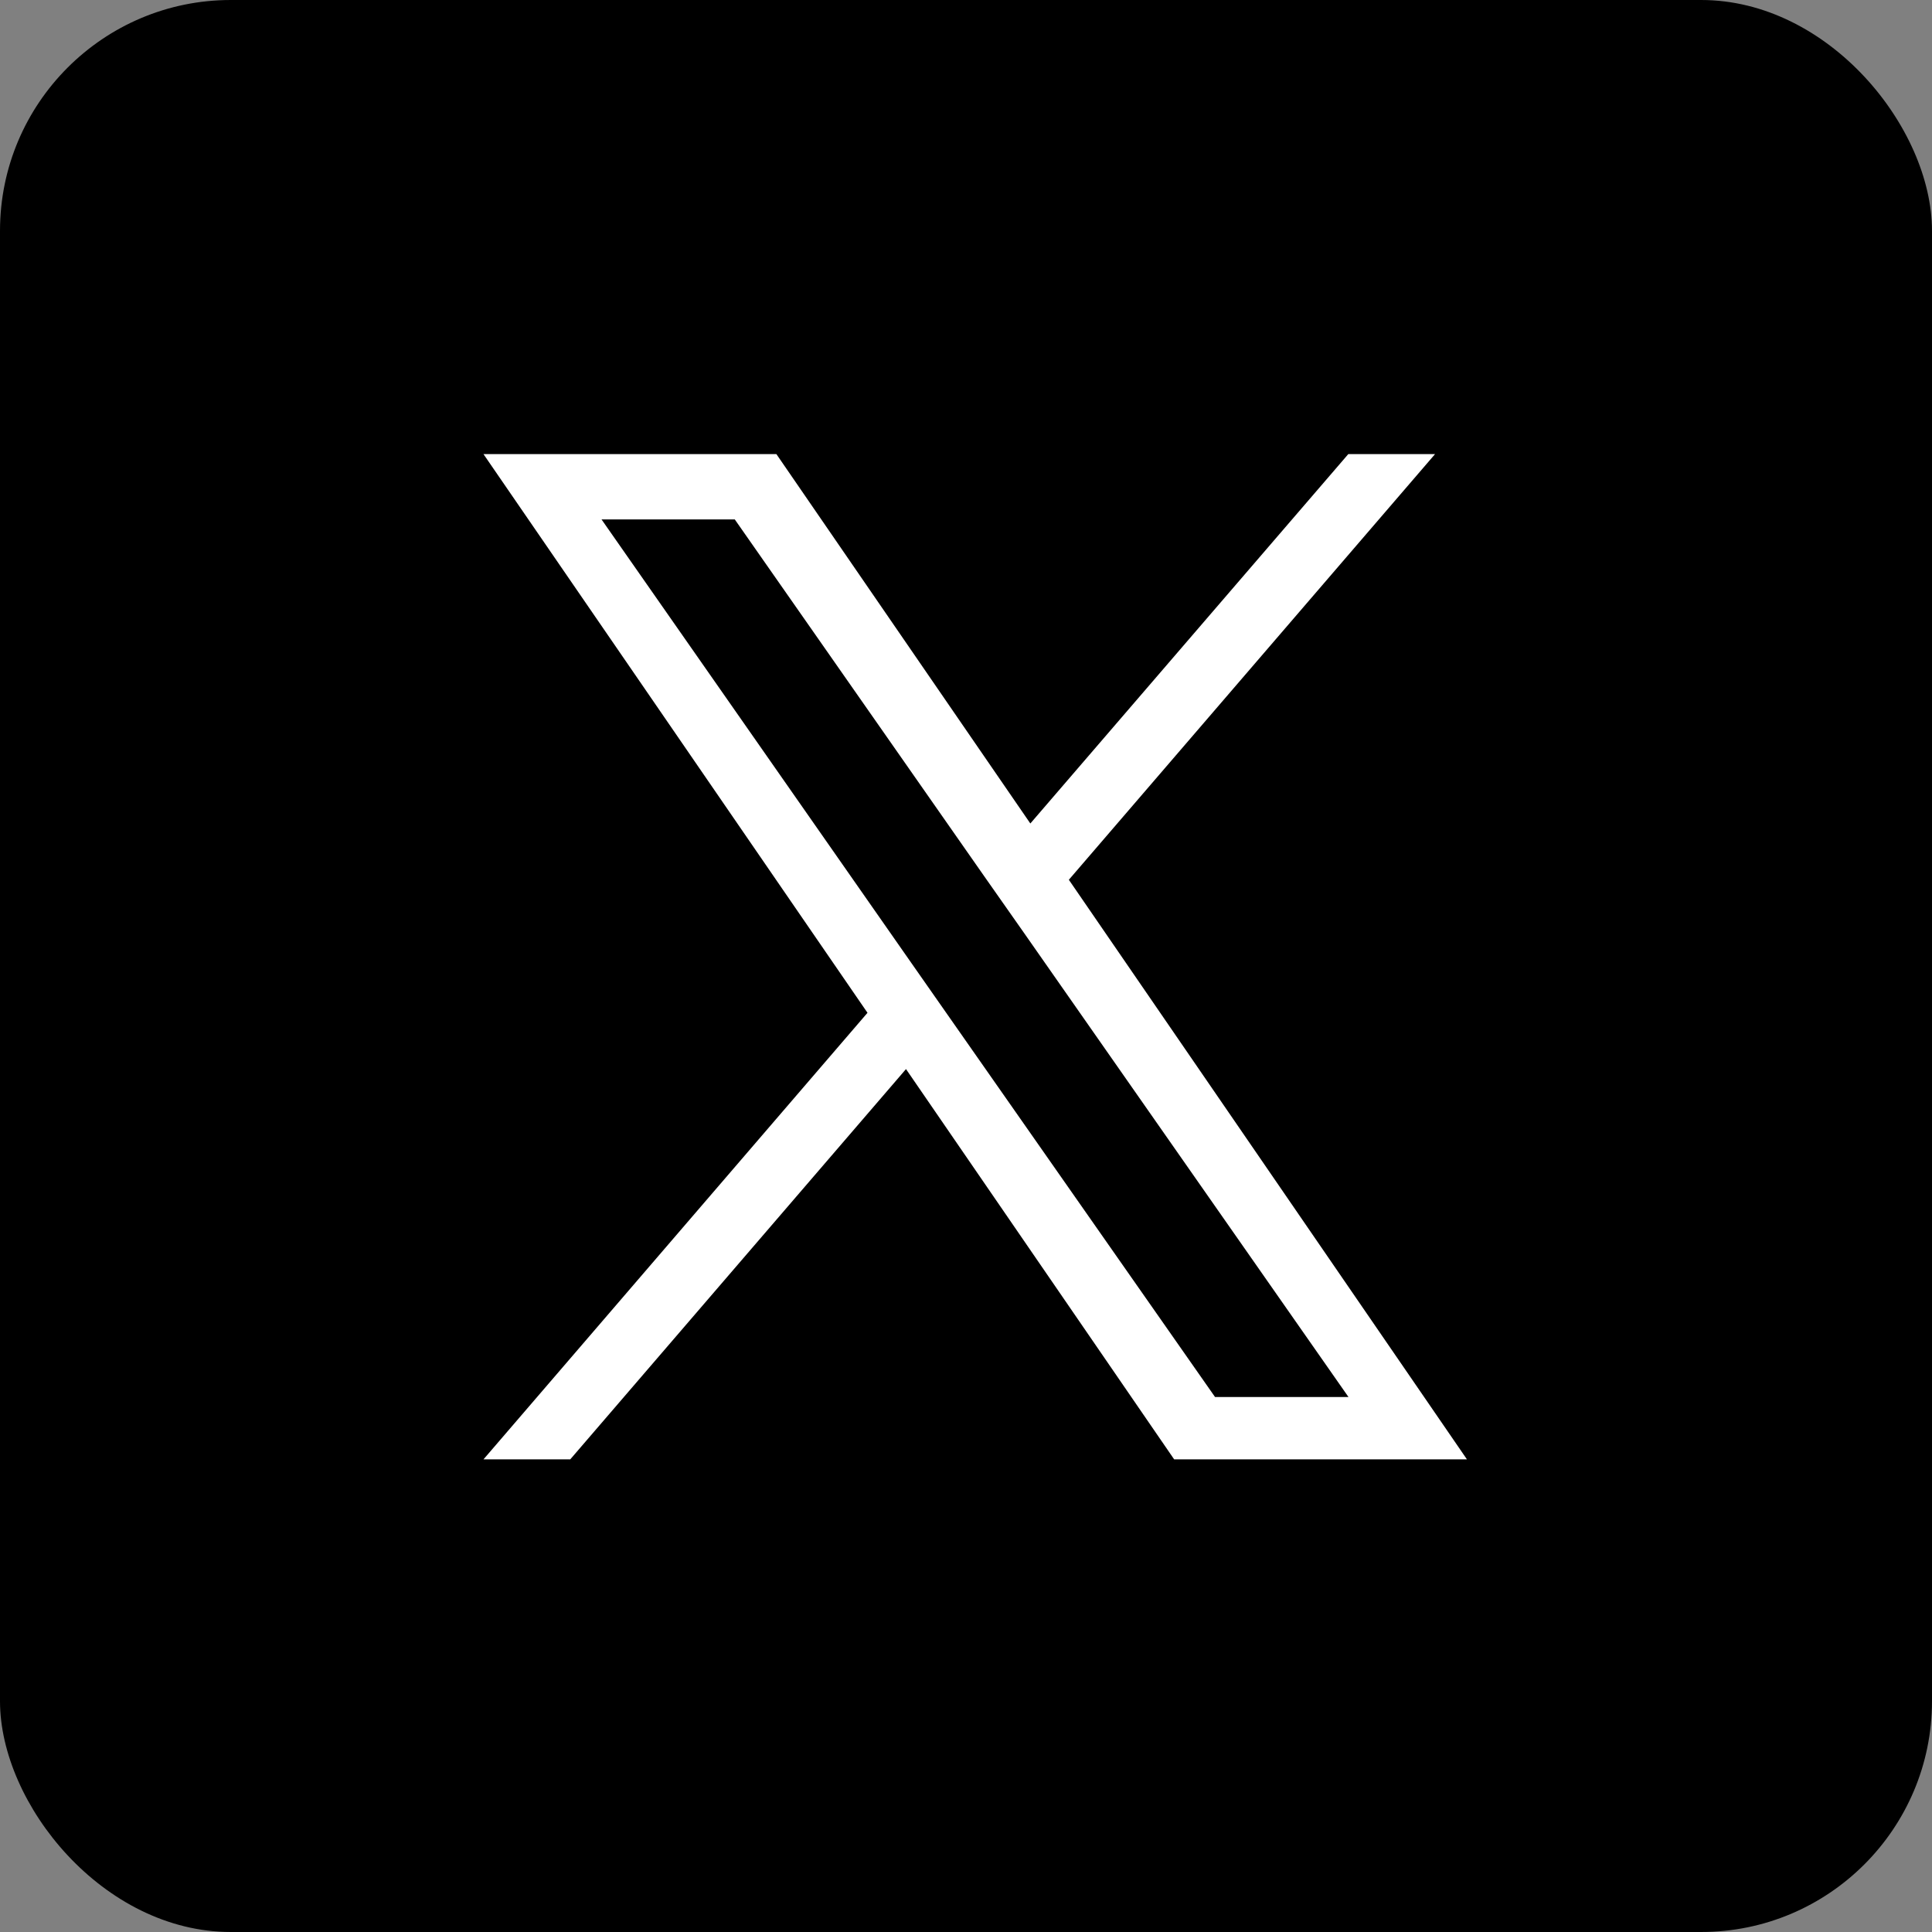
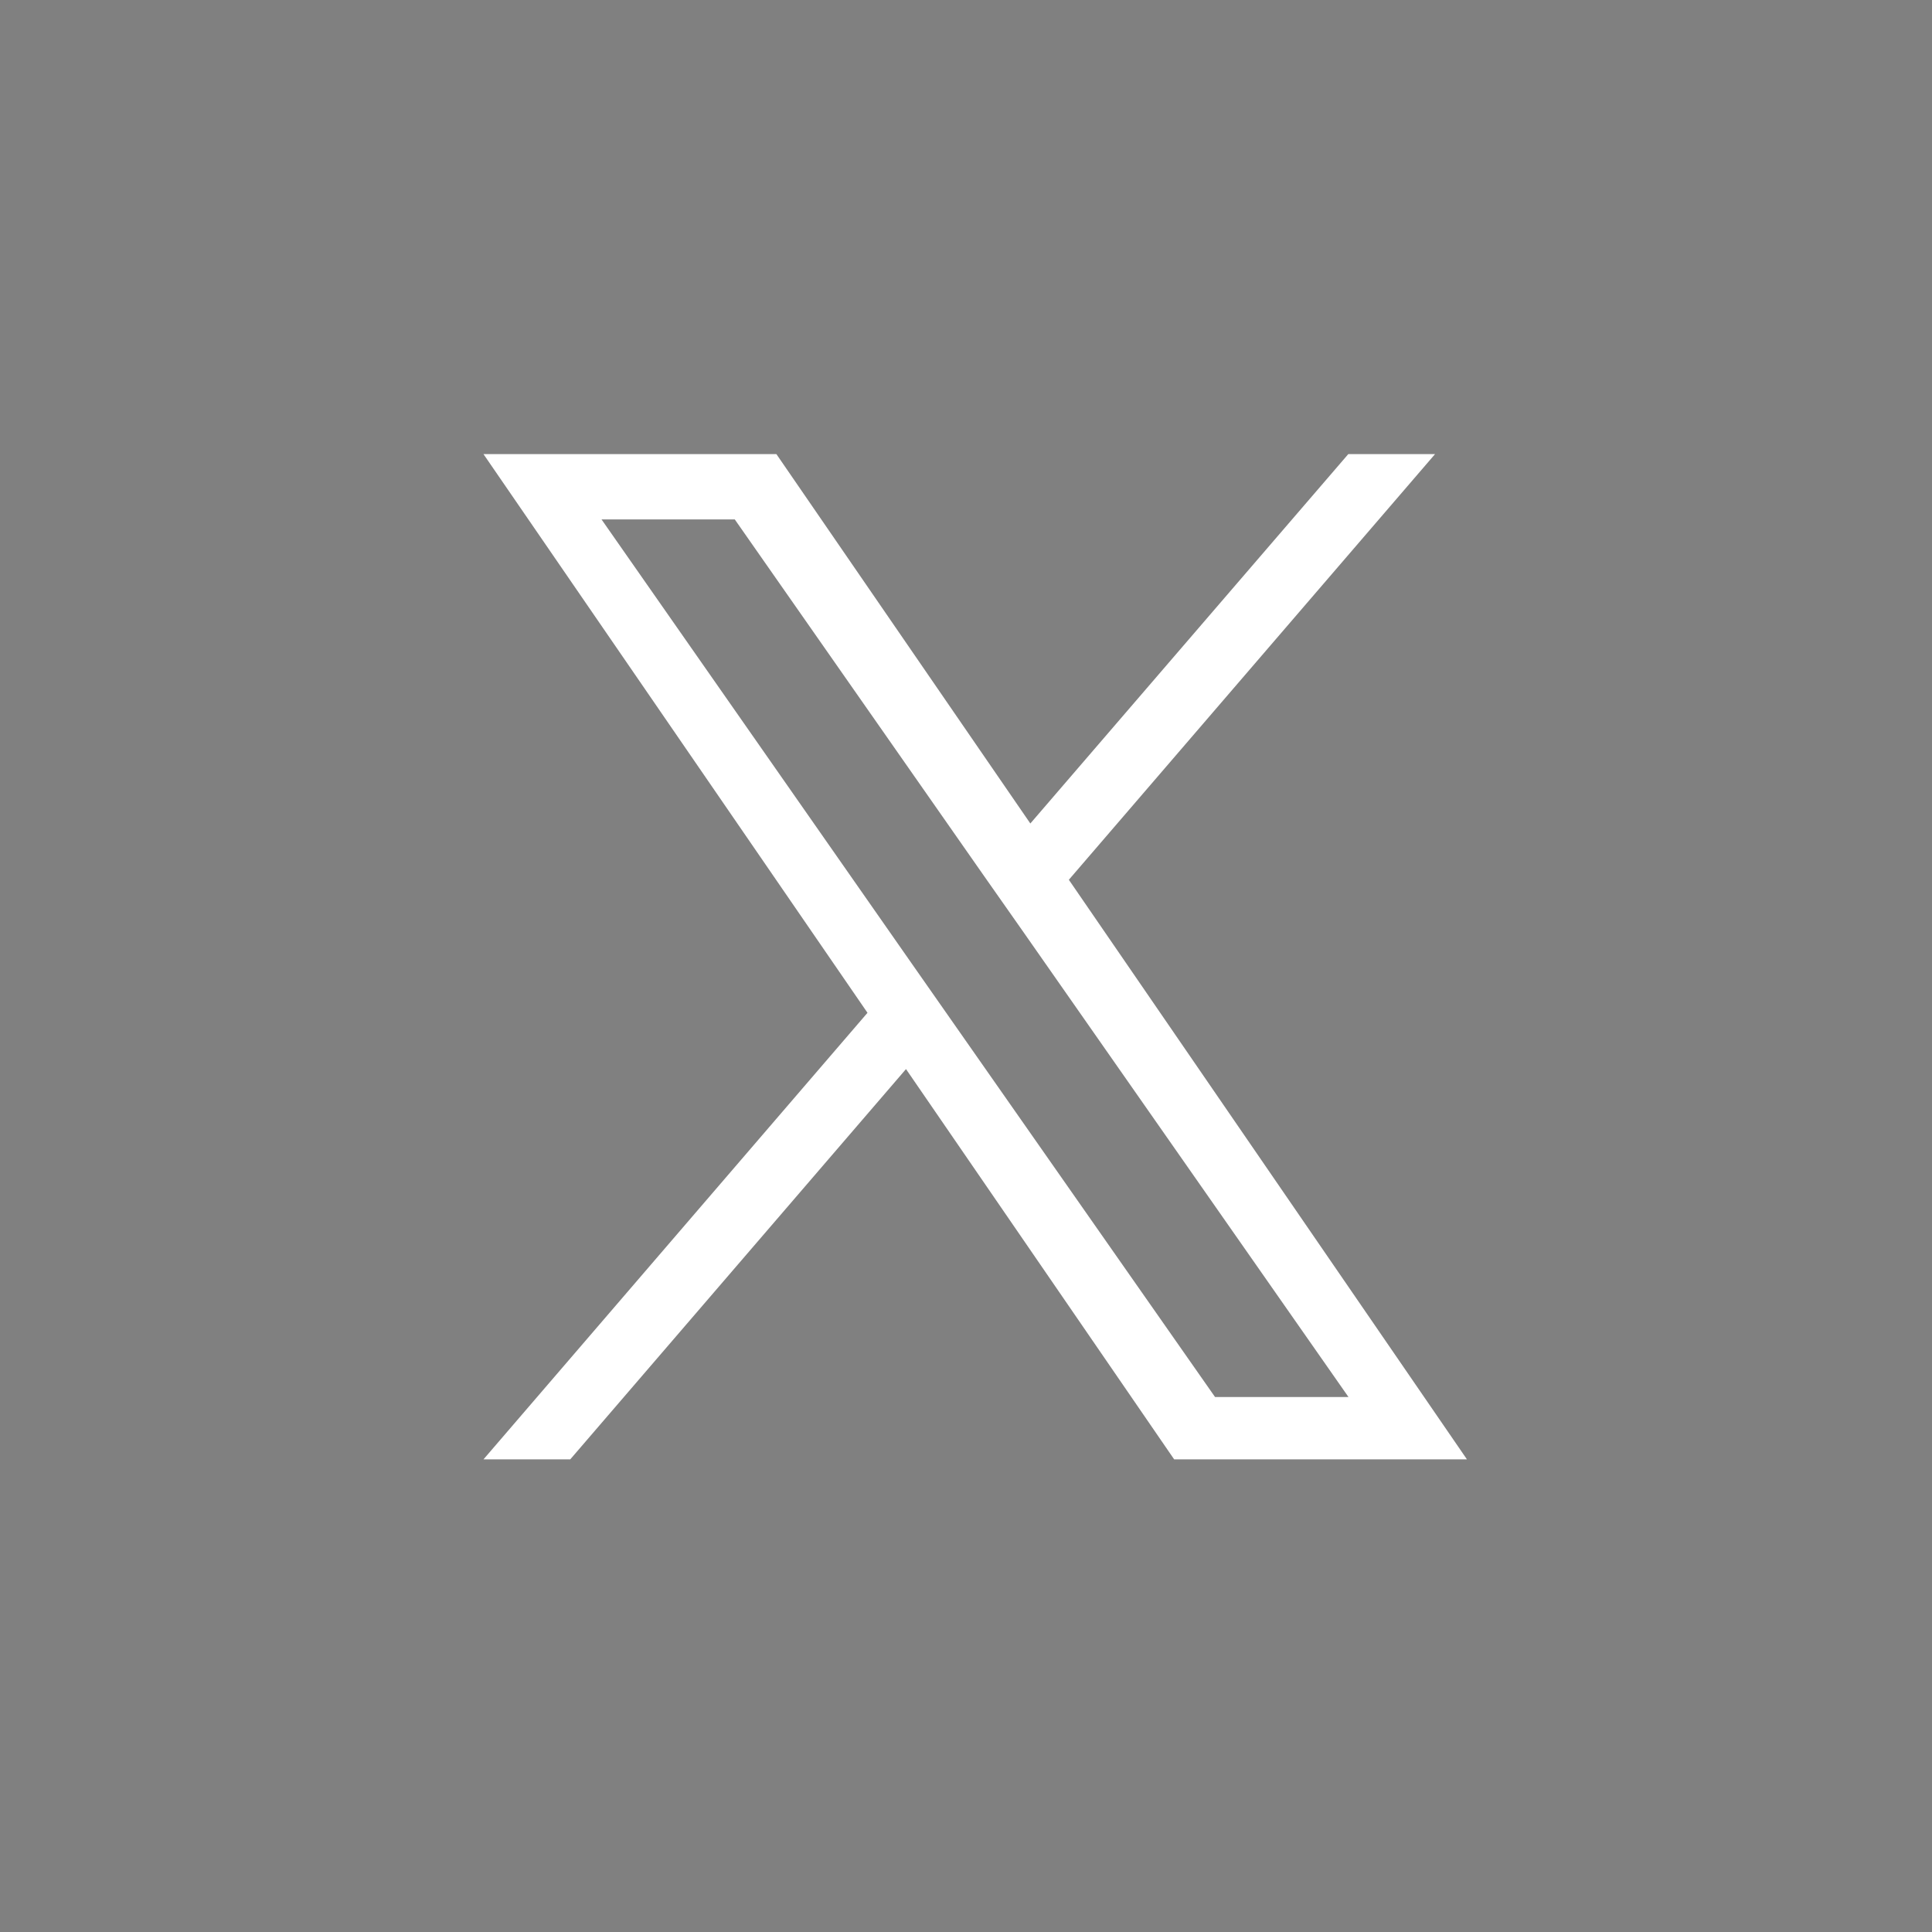
<svg xmlns="http://www.w3.org/2000/svg" width="41.843" height="41.843" viewBox="0 0 41.843 41.843">
  <rect x="0" y="0" width="41.843" height="41.843" fill="#808080" stroke="none" />
-   <rect width="41.843" height="41.843" rx="5" transform="translate(0)" />
-   <path d="M10.1,12.212h0l-.843-1.205L2.557,1.415H5.443l5.411,7.74L11.7,10.36l7.034,10.061H15.844ZM18.73,0,11.844,8l-5.5-8H0L8.317,12.1,0,21.772H1.879l7.272-8.453,5.808,8.453H21.3L12.678,9.219h0L20.609,0Z" transform="translate(10.471 9.835)" fill="#fff" />
+   <path d="M10.1,12.212h0l-.843-1.205L2.557,1.415H5.443l5.411,7.74L11.7,10.36l7.034,10.061H15.844M18.73,0,11.844,8l-5.5-8H0L8.317,12.1,0,21.772H1.879l7.272-8.453,5.808,8.453H21.3L12.678,9.219h0L20.609,0Z" transform="translate(10.471 9.835)" fill="#fff" />
</svg>